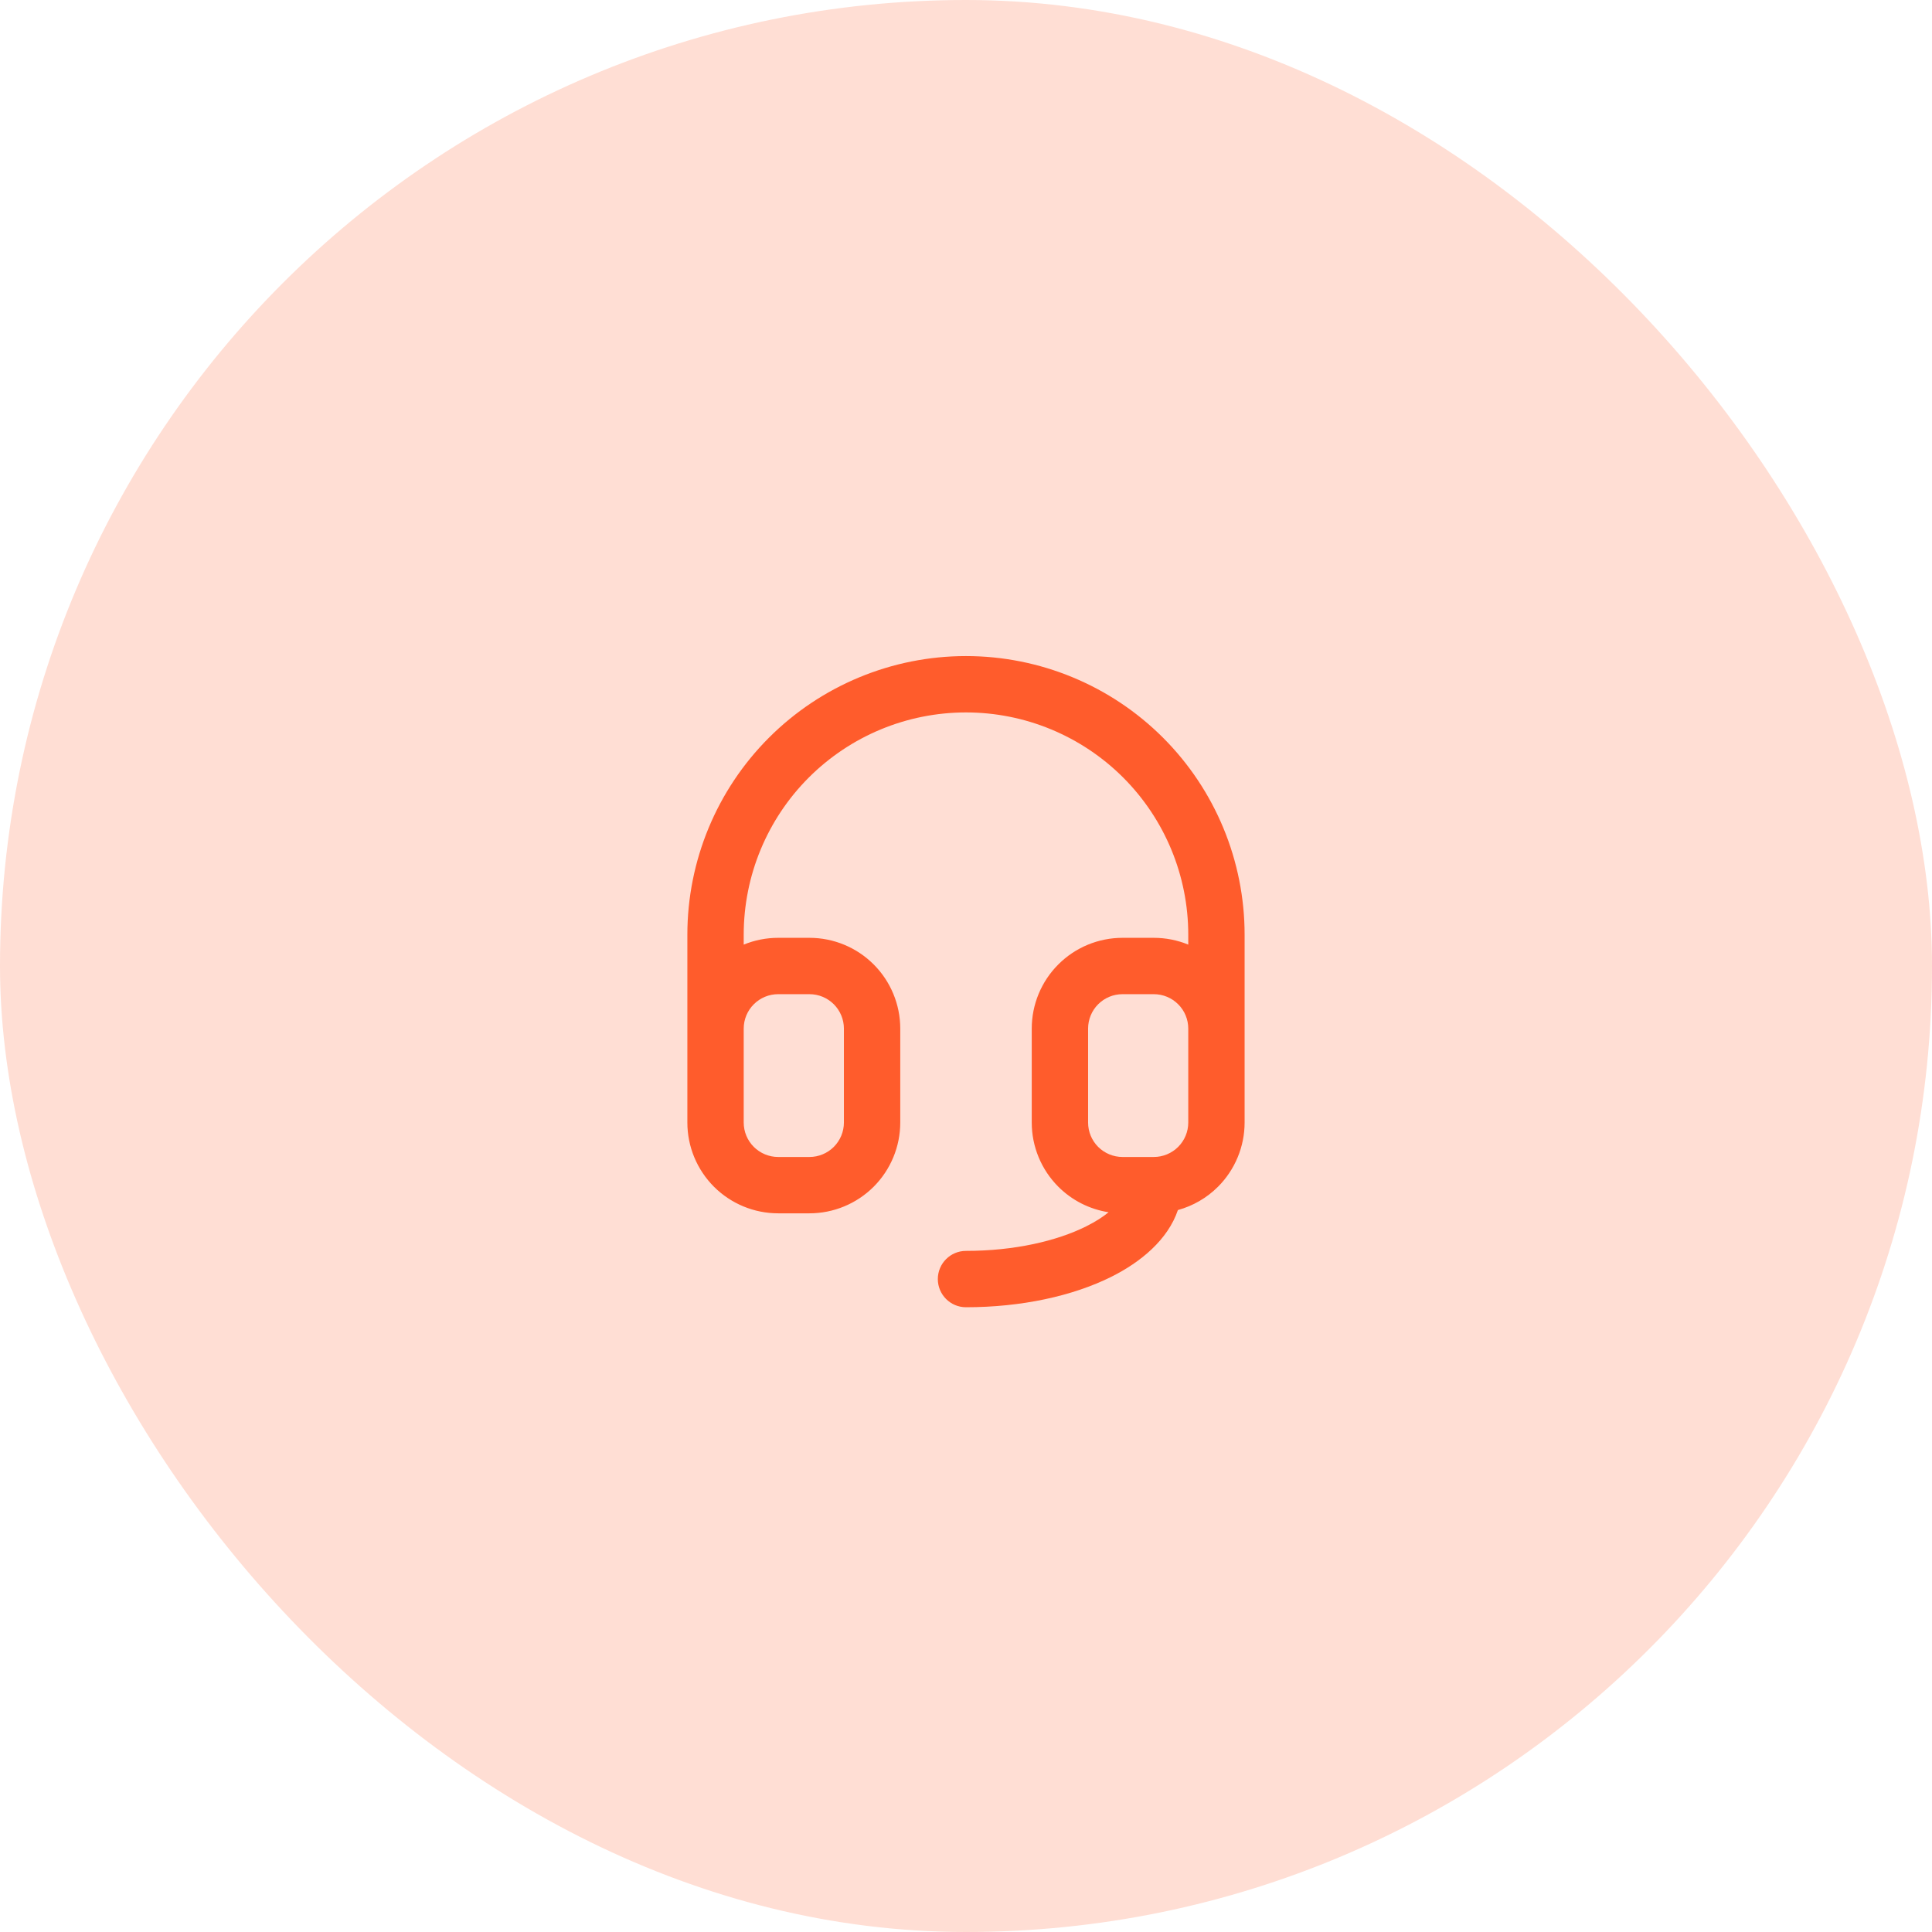
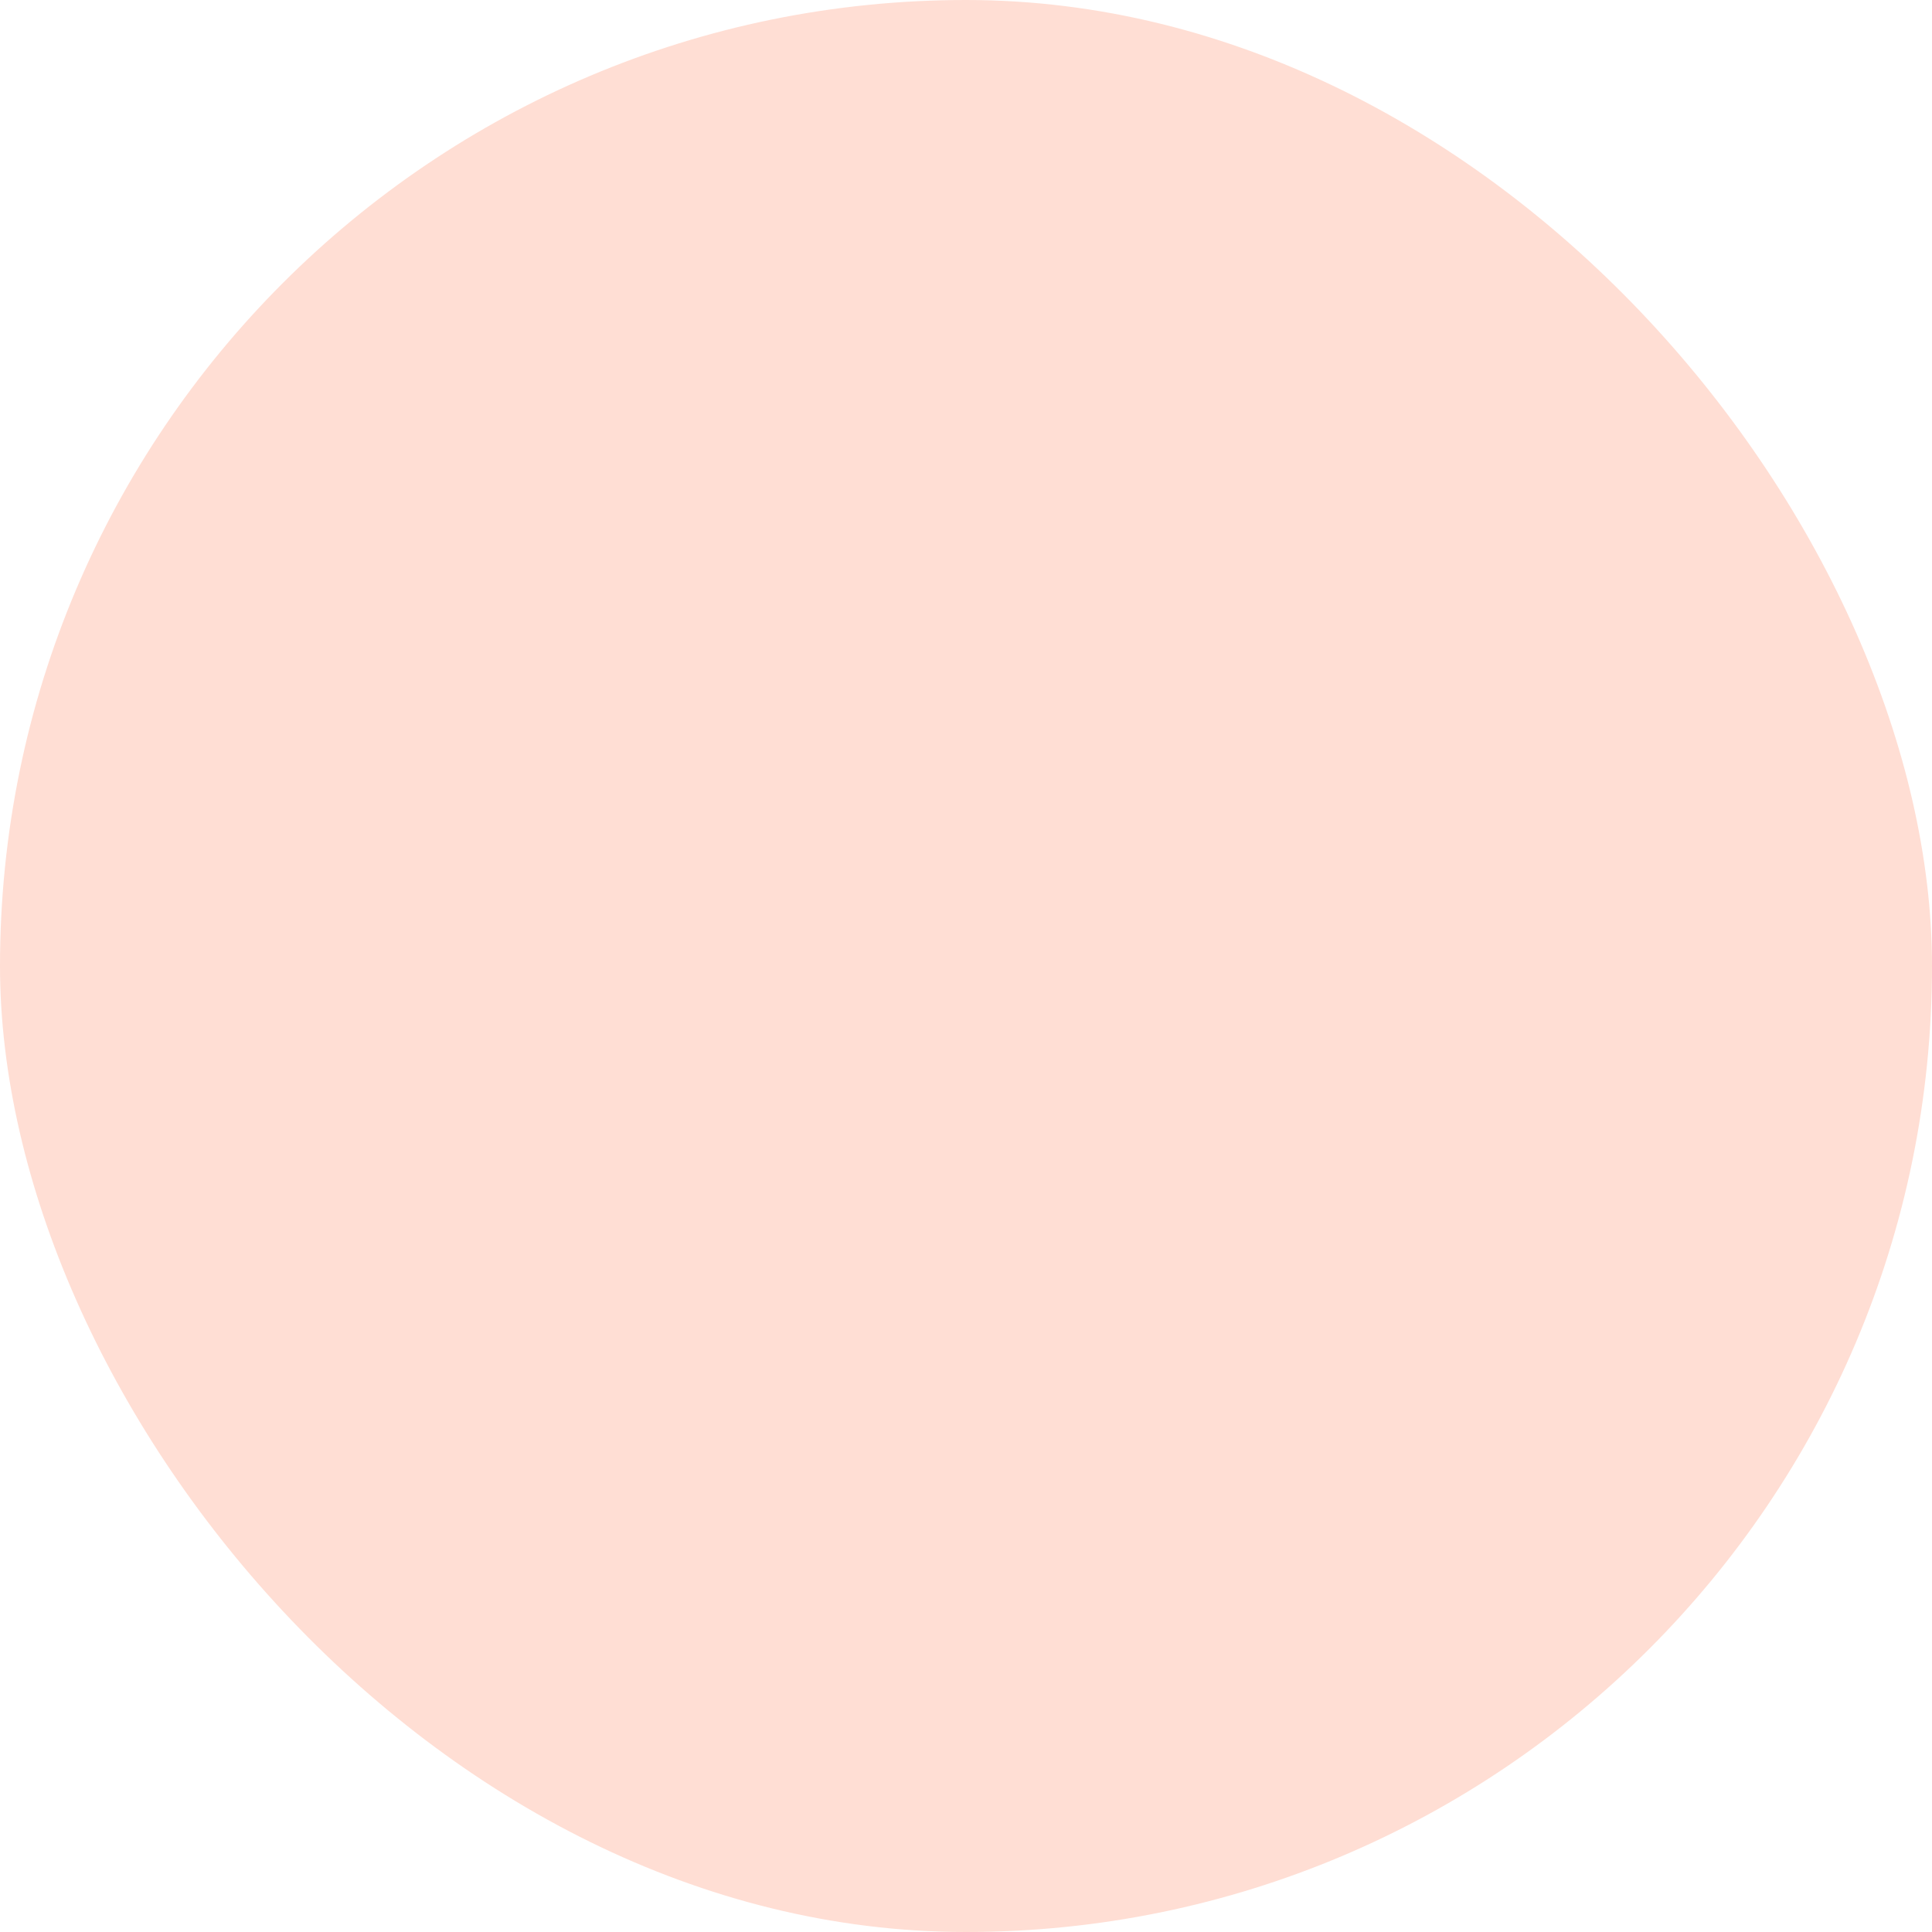
<svg xmlns="http://www.w3.org/2000/svg" width="72" height="72" viewBox="0 0 72 72" fill="none">
  <rect width="72" height="72" rx="36" fill="#FF5C2C" fill-opacity="0.2" />
-   <path fill-rule="evenodd" clip-rule="evenodd" d="M35.999 26.55C33.803 26.55 31.696 27.423 30.142 28.976C28.589 30.529 27.716 32.636 27.716 34.833V35.203C28.12 35.037 28.555 34.95 29 34.95H30.166C31.064 34.95 31.924 35.306 32.559 35.941C33.193 36.575 33.55 37.436 33.55 38.333V41.833C33.55 42.731 33.193 43.591 32.559 44.226C31.924 44.86 31.064 45.217 30.166 45.217H29C28.102 45.217 27.242 44.86 26.607 44.226C25.973 43.591 25.616 42.731 25.616 41.833V34.833C25.616 32.08 26.71 29.438 28.657 27.491C30.605 25.544 33.246 24.45 35.999 24.45C38.753 24.45 41.394 25.544 43.342 27.491C45.289 29.438 46.383 32.08 46.383 34.833V41.833C46.383 42.731 46.026 43.591 45.392 44.226C44.974 44.644 44.457 44.941 43.897 45.095C43.523 46.202 42.511 47.035 41.419 47.581C39.978 48.301 38.06 48.717 35.999 48.717C35.42 48.717 34.95 48.246 34.95 47.667C34.95 47.087 35.42 46.617 35.999 46.617C37.805 46.617 39.388 46.248 40.48 45.702C40.831 45.527 41.104 45.349 41.314 45.177C40.609 45.067 39.952 44.737 39.441 44.226C38.806 43.591 38.45 42.731 38.45 41.833V38.333C38.45 37.436 38.806 36.575 39.441 35.941C40.075 35.306 40.936 34.95 41.833 34.95H42.999C43.444 34.95 43.88 35.037 44.283 35.203V34.833C44.283 32.636 43.41 30.529 41.857 28.976C40.303 27.423 38.196 26.55 35.999 26.55ZM44.283 38.333C44.283 37.993 44.148 37.666 43.907 37.426C43.666 37.185 43.34 37.05 42.999 37.05H41.833C41.492 37.05 41.166 37.185 40.925 37.426C40.685 37.666 40.55 37.993 40.55 38.333V41.833C40.55 42.174 40.685 42.5 40.925 42.741C41.166 42.981 41.492 43.117 41.833 43.117H42.999C43.34 43.117 43.666 42.981 43.907 42.741C44.148 42.5 44.283 42.174 44.283 41.833V38.333ZM27.716 38.333V41.833C27.716 42.174 27.851 42.5 28.092 42.741C28.333 42.981 28.659 43.117 29 43.117H30.166C30.507 43.117 30.833 42.981 31.074 42.741C31.314 42.5 31.45 42.174 31.45 41.833V38.333C31.45 37.993 31.314 37.666 31.074 37.426C30.833 37.185 30.507 37.05 30.166 37.05H29C28.659 37.05 28.333 37.185 28.092 37.426C27.851 37.666 27.716 37.993 27.716 38.333Z" fill="#FF5C2C" />
</svg>